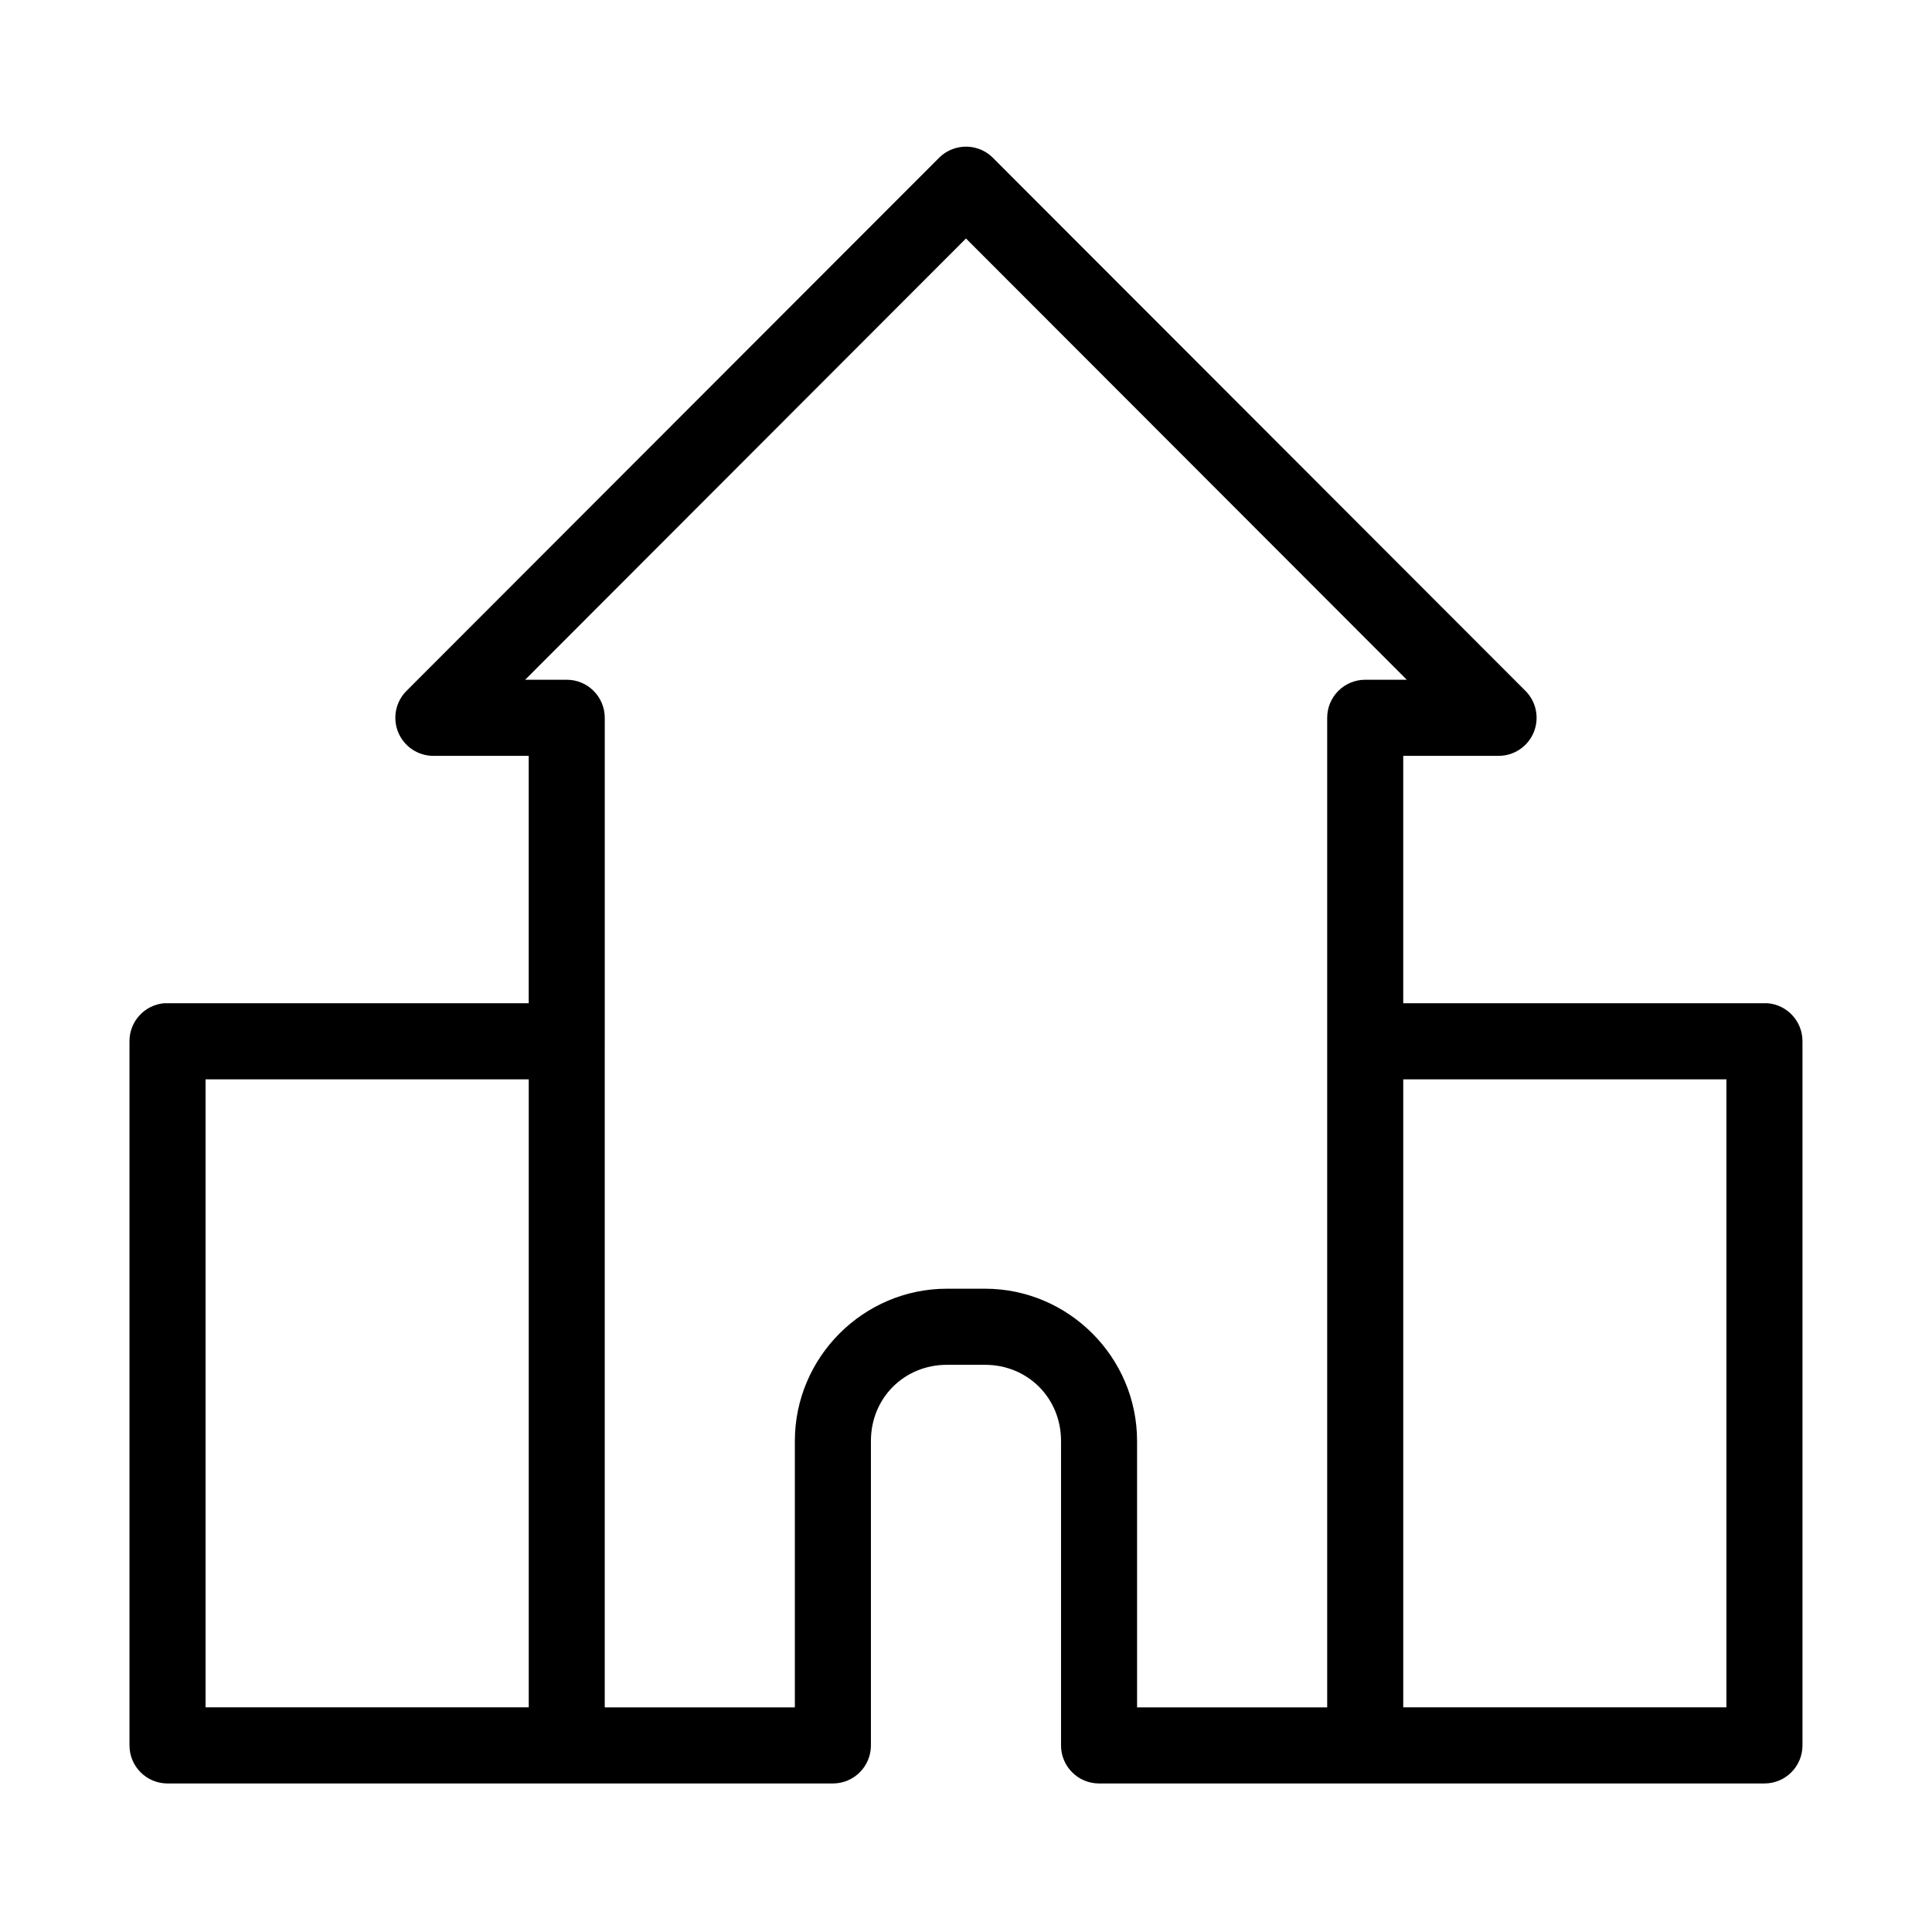
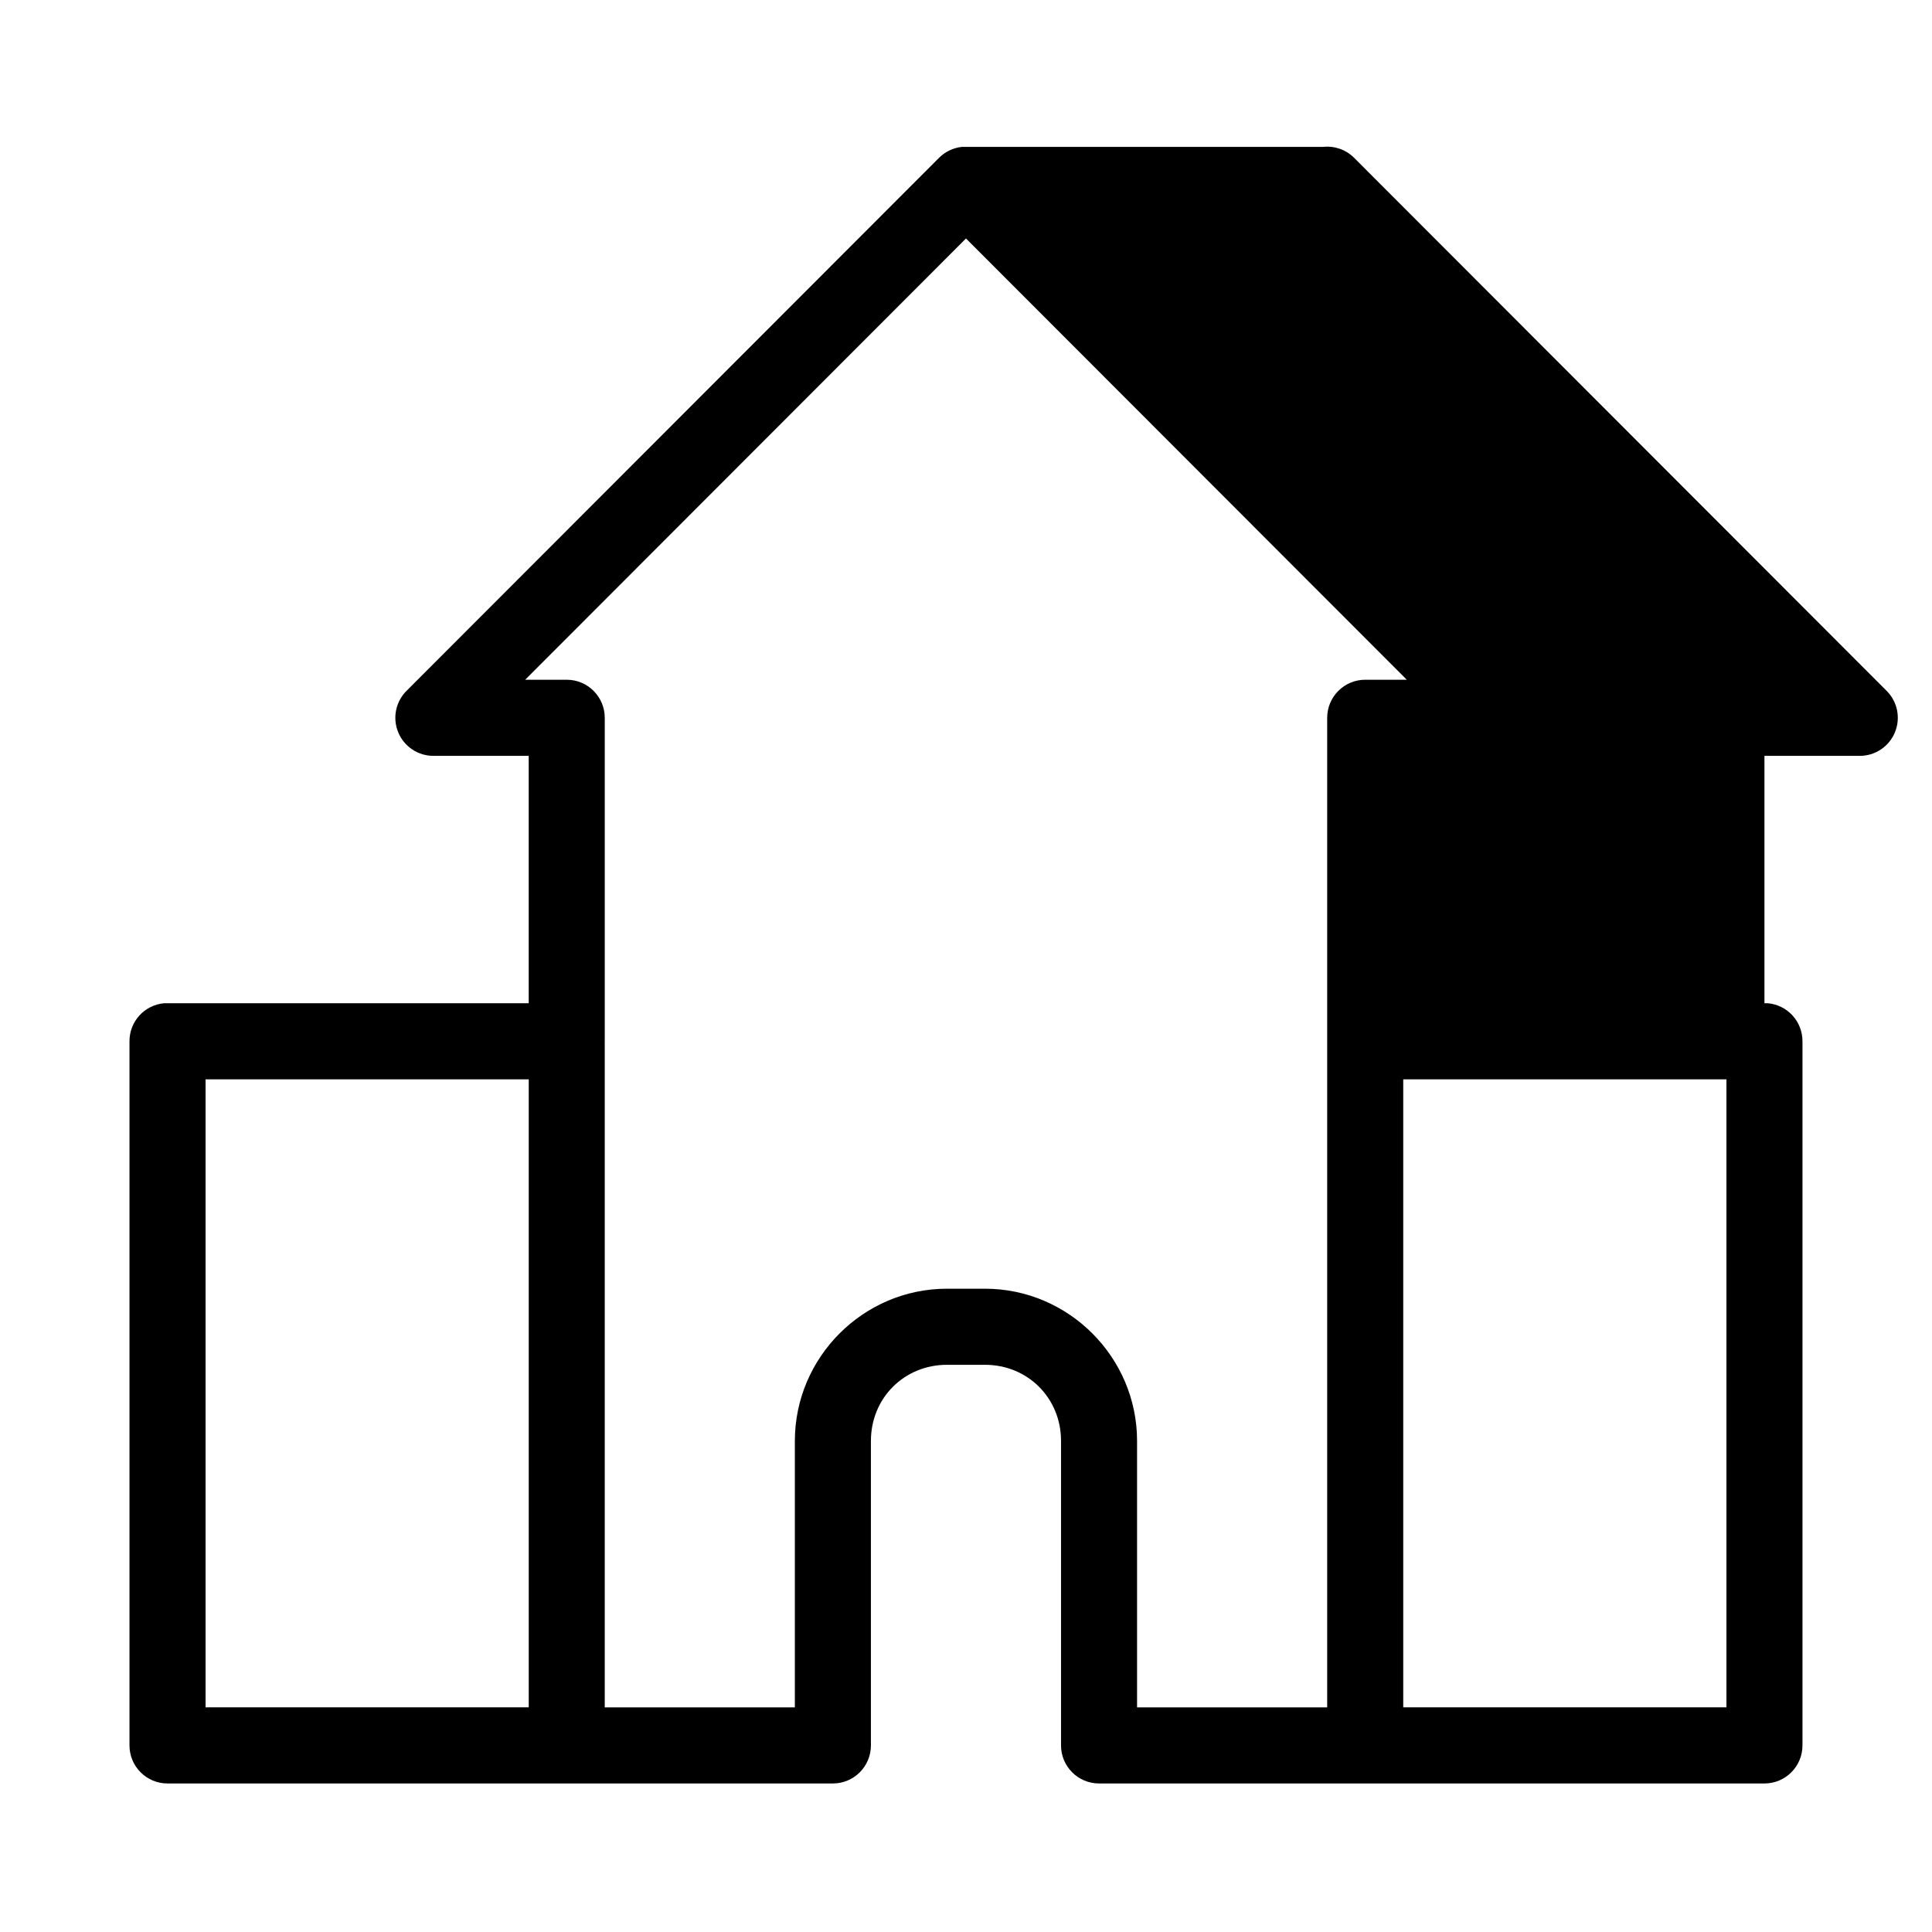
<svg xmlns="http://www.w3.org/2000/svg" fill="#000000" width="800px" height="800px" version="1.1" viewBox="144 144 512 512">
-   <path d="m398.89 182.93c-2.254 0.246-4.363 1.246-5.981 2.84l-141.07 141.21c-2.961 2.867-3.879 7.25-2.316 11.066 1.559 3.816 5.281 6.297 9.402 6.266h25.191v65.559h-95.723l-0.004 0.004c-0.316-0.016-0.629-0.016-0.945 0-5.191 0.488-9.152 4.863-9.129 10.086v186.59c0 5.57 4.508 10.086 10.074 10.086h176.34-0.004c5.566 0 10.078-4.516 10.078-10.086v-80.691c0-11.352 8.812-20.172 20.152-20.172h10.078c11.34 0 20.152 8.824 20.152 20.172v80.691h-0.004c0.004 5.57 4.512 10.086 10.078 10.086h70.535-0.004c0.316 0.016 0.633 0.016 0.945 0h104.86c5.566 0 10.078-4.516 10.078-10.086v-186.59c0.023-5.223-3.941-9.598-9.133-10.086-0.316-0.016-0.629-0.016-0.945 0h-95.723v-65.559h25.191v-0.004c4.117 0.031 7.844-2.449 9.402-6.266 1.559-3.82 0.641-8.203-2.32-11.07l-141.07-141.21c-2.16-2.129-5.168-3.172-8.188-2.836zm1.105 24.27 116.82 116.94h-11.023c-5.562 0-10.074 4.516-10.074 10.086v262.24h-50.383v-70.602c0-22.176-18.148-40.344-40.305-40.344h-10.078c-22.156 0-40.305 18.168-40.305 40.344v70.602h-50.383v-176.51l0.004 0.004c0.016-0.316 0.016-0.633 0-0.945v-84.789c0-5.57-4.512-10.086-10.074-10.086h-11.02zm-201.52 222.84h85.648v166.42h-85.648zm317.4 0h85.648v166.42h-85.648z" />
+   <path d="m398.89 182.93c-2.254 0.246-4.363 1.246-5.981 2.84l-141.07 141.21c-2.961 2.867-3.879 7.25-2.316 11.066 1.559 3.816 5.281 6.297 9.402 6.266h25.191v65.559h-95.723l-0.004 0.004c-0.316-0.016-0.629-0.016-0.945 0-5.191 0.488-9.152 4.863-9.129 10.086v186.59c0 5.57 4.508 10.086 10.074 10.086h176.34-0.004c5.566 0 10.078-4.516 10.078-10.086v-80.691c0-11.352 8.812-20.172 20.152-20.172h10.078c11.34 0 20.152 8.824 20.152 20.172v80.691h-0.004c0.004 5.57 4.512 10.086 10.078 10.086h70.535-0.004c0.316 0.016 0.633 0.016 0.945 0h104.86c5.566 0 10.078-4.516 10.078-10.086v-186.59c0.023-5.223-3.941-9.598-9.133-10.086-0.316-0.016-0.629-0.016-0.945 0v-65.559h25.191v-0.004c4.117 0.031 7.844-2.449 9.402-6.266 1.559-3.82 0.641-8.203-2.32-11.07l-141.07-141.21c-2.16-2.129-5.168-3.172-8.188-2.836zm1.105 24.27 116.82 116.94h-11.023c-5.562 0-10.074 4.516-10.074 10.086v262.24h-50.383v-70.602c0-22.176-18.148-40.344-40.305-40.344h-10.078c-22.156 0-40.305 18.168-40.305 40.344v70.602h-50.383v-176.51l0.004 0.004c0.016-0.316 0.016-0.633 0-0.945v-84.789c0-5.57-4.512-10.086-10.074-10.086h-11.02zm-201.52 222.84h85.648v166.42h-85.648zm317.4 0h85.648v166.42h-85.648z" />
</svg>